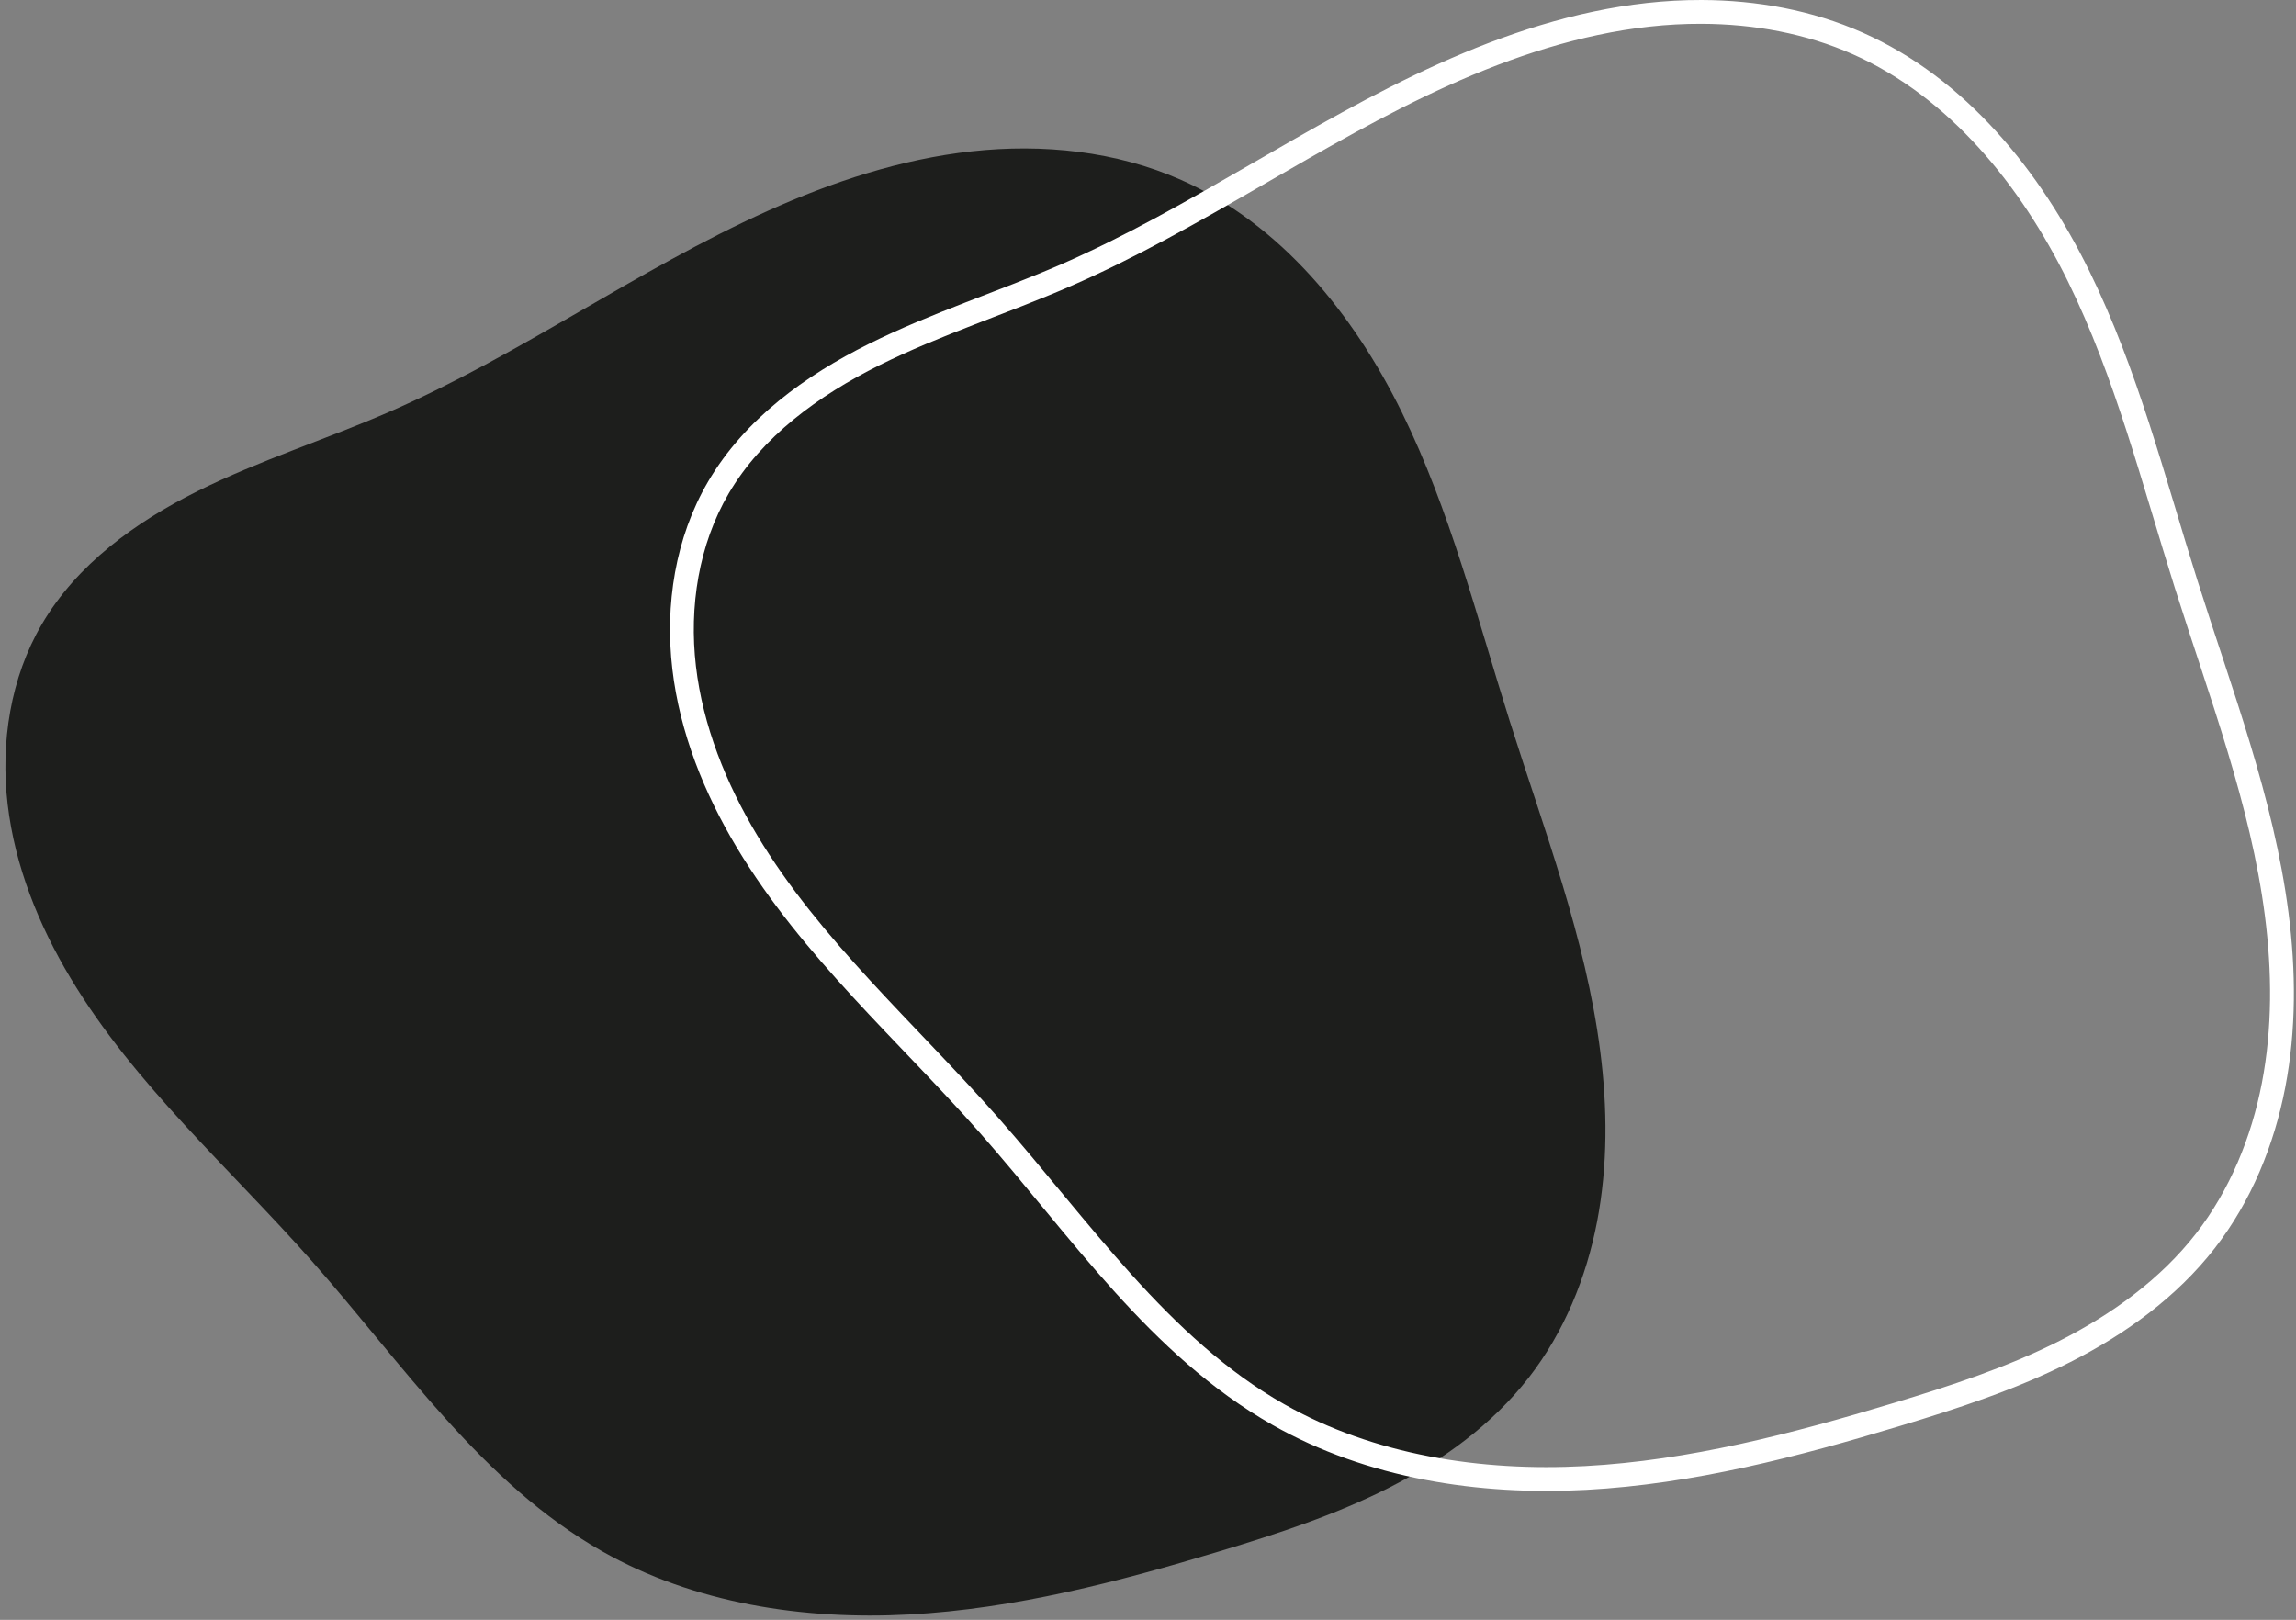
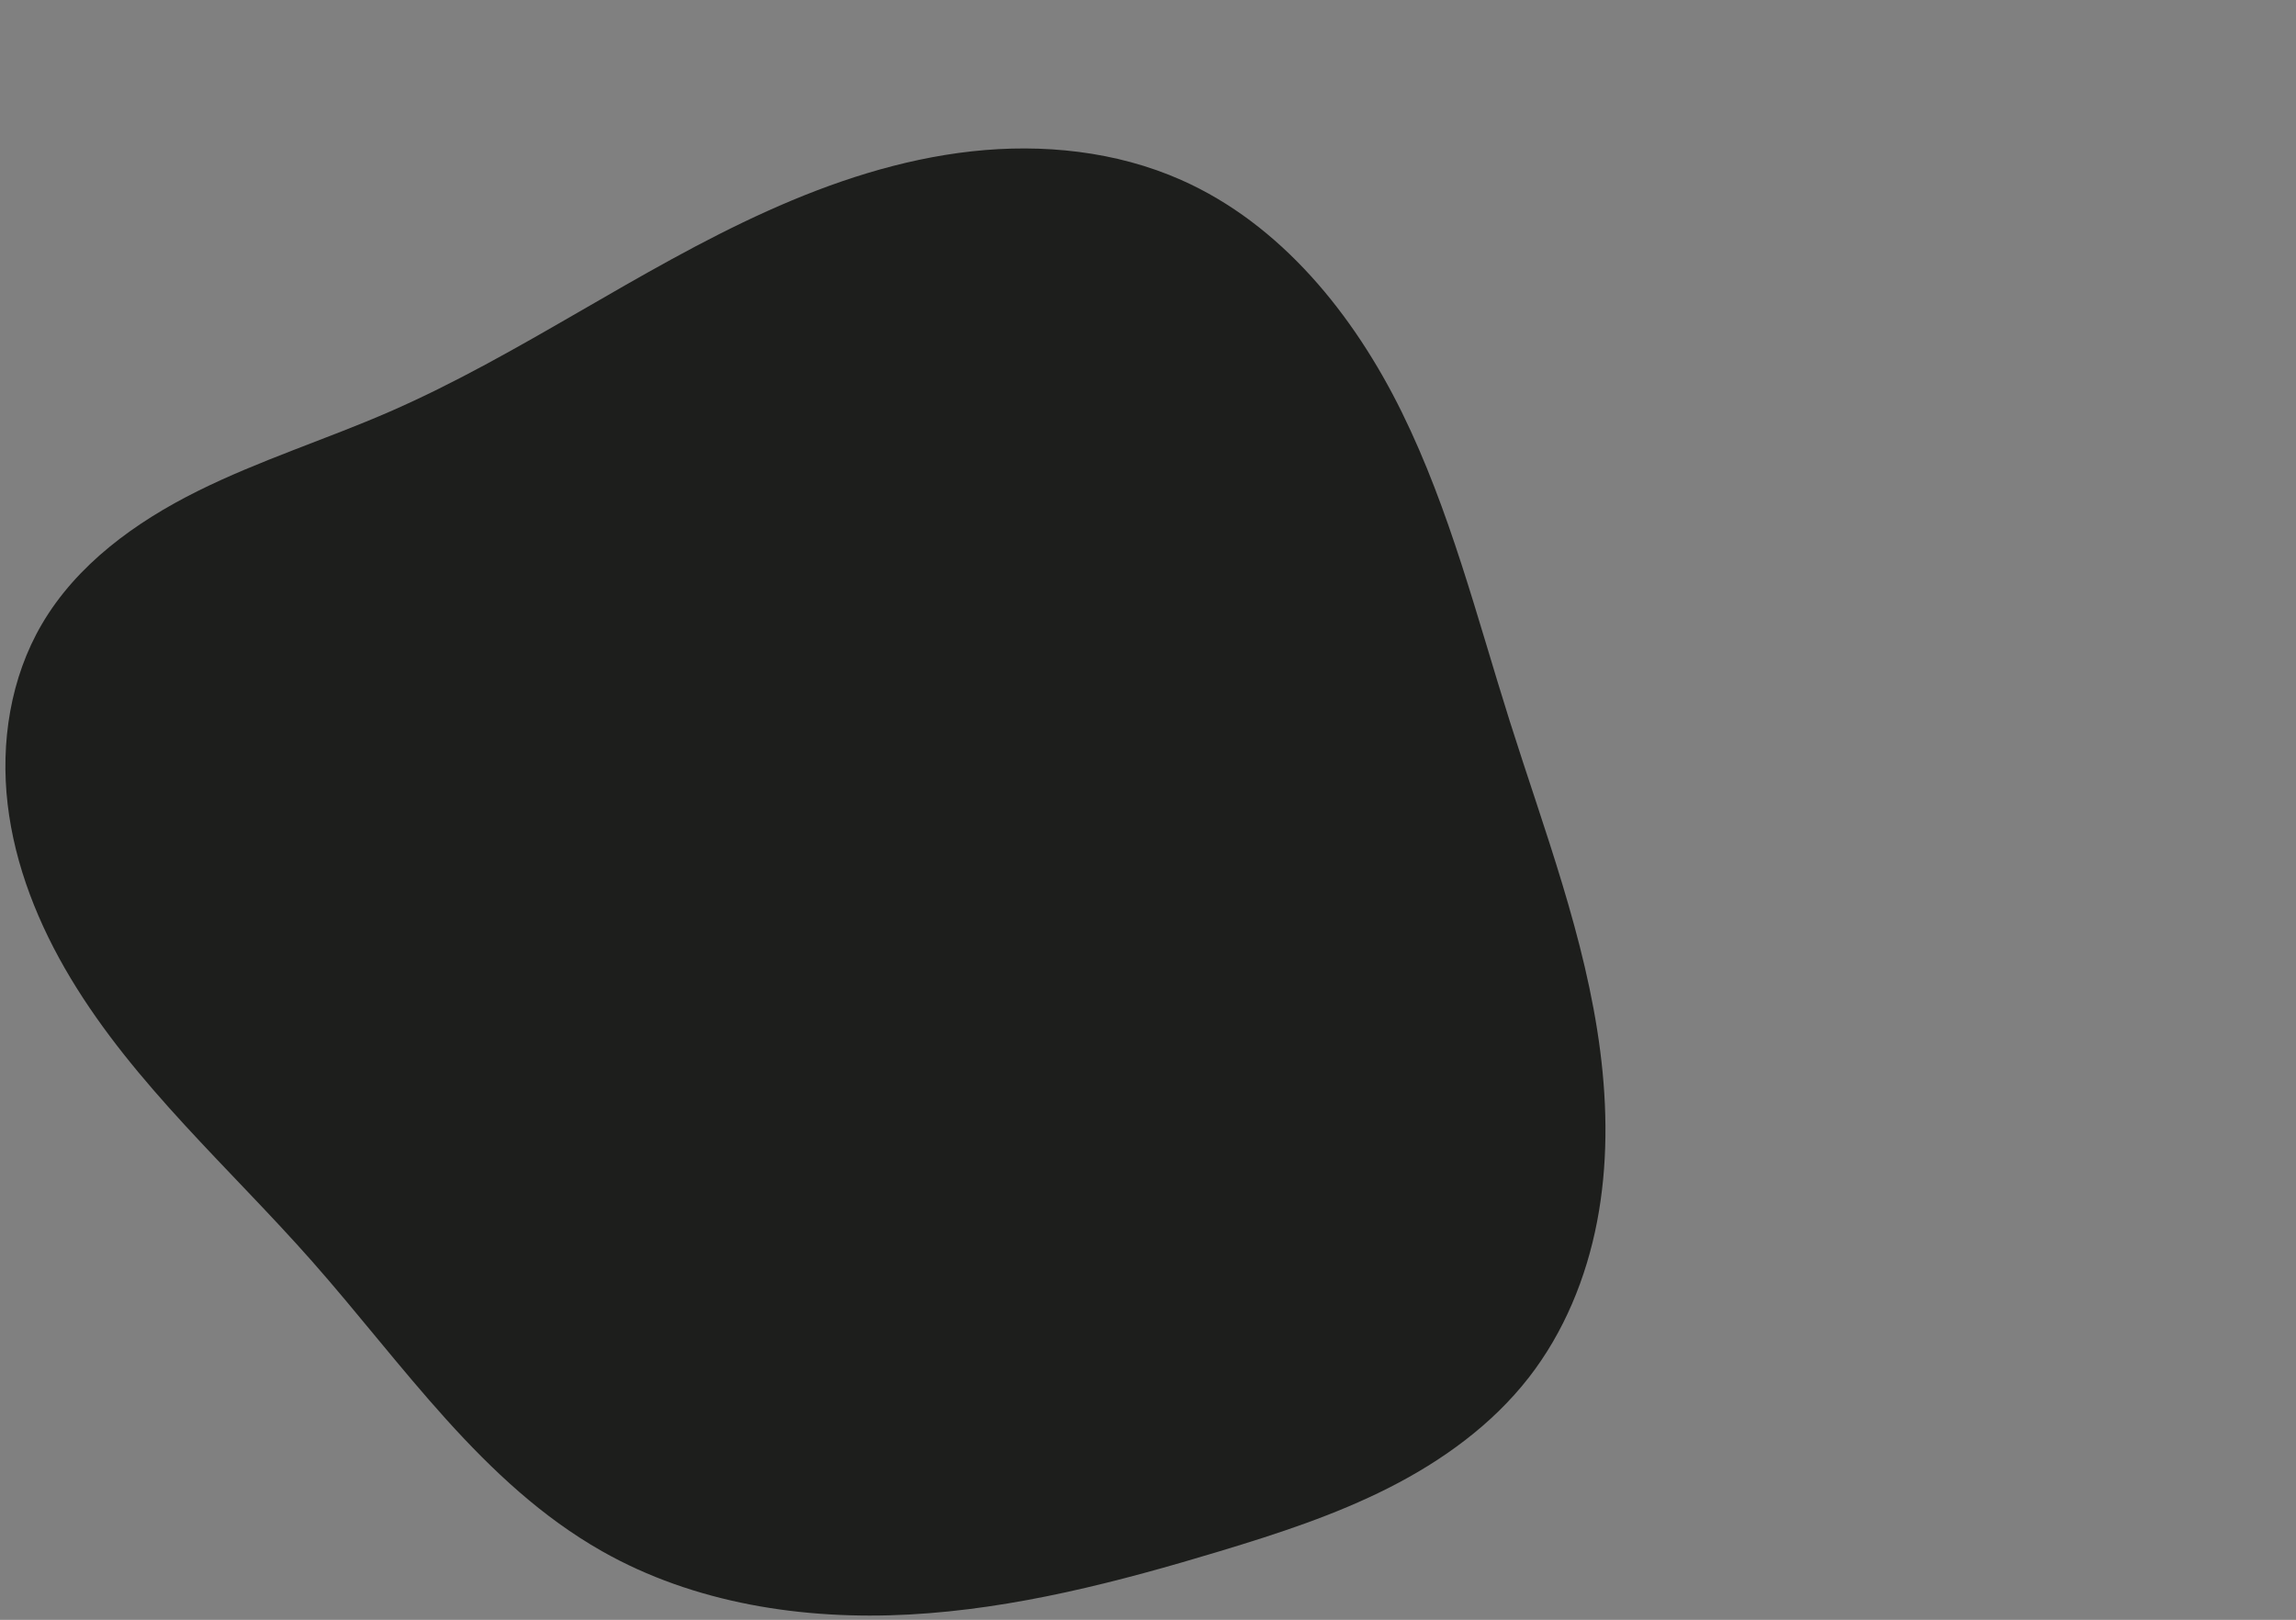
<svg xmlns="http://www.w3.org/2000/svg" fill="#ffffff" height="180.2" preserveAspectRatio="xMidYMid meet" version="1" viewBox="-0.6 -0.0 255.4 180.2" width="255.4" zoomAndPan="magnify">
  <rect x="-0.6" y="-0.0" width="255.4" height="180.2" fill="#808080" stroke="none" />
  <g>
    <g>
      <g id="change1_1">
        <path d="m -1211.785,147.412 c -3.651,-11.563 -6.63,-23.423 -11.982,-34.304 -5.352,-10.881 -13.454,-20.932 -24.539,-25.848 -7.253,-3.217 -15.423,-4.058 -23.309,-3.19 -7.886,0.869 -15.518,3.39 -22.751,6.651 -14.466,6.52 -27.472,15.982 -42.019,22.319 -7.062,3.076 -14.452,5.399 -21.348,8.83 -6.897,3.431 -13.429,8.153 -17.321,14.801 -3.494,5.968 -4.612,13.159 -3.807,20.027 0.805,6.868 3.449,13.432 7.01,19.36 7.122,11.856 17.72,21.139 26.873,31.507 10.111,11.452 18.936,24.687 32.224,32.224 10.255,5.817 22.399,7.682 34.172,7.048 11.773,-0.634 23.286,-3.639 34.573,-7.048 6.398,-1.932 12.786,-4.012 18.749,-7.03 5.963,-3.018 11.522,-7.027 15.623,-12.304 3.902,-5.021 6.377,-11.07 7.579,-17.314 1.202,-6.244 1.16,-12.686 0.35,-18.992 -1.621,-12.614 -6.247,-24.608 -10.077,-36.735 z" fill="#1d1e1c" transform="translate(1379.11 -67.236)" />
      </g>
      <g id="change2_1">
-         <path color="#000" d="m -1190.406,67.236 c -2.041,-0.007 -4.08,0.106 -6.1,0.328 -8.071,0.889 -15.832,3.461 -23.15,6.76 -14.632,6.595 -27.634,16.051 -42.004,22.311 -6.976,3.038 -14.389,5.366 -21.41,8.859 -7.032,3.499 -13.793,8.348 -17.873,15.316 -3.666,6.261 -4.812,13.735 -3.978,20.85 0.833,7.104 3.555,13.837 7.189,19.887 7.263,12.091 17.938,21.42 27.016,31.701 10.029,11.359 18.915,24.759 32.562,32.5 10.54,5.978 22.935,7.863 34.897,7.219 11.951,-0.644 23.566,-3.685 34.885,-7.104 6.416,-1.938 12.88,-4.035 18.965,-7.115 6.088,-3.082 11.813,-7.195 16.07,-12.674 4.051,-5.213 6.597,-11.457 7.832,-17.877 1.235,-6.415 1.188,-12.996 0.363,-19.41 -1.648,-12.824 -6.314,-24.891 -10.127,-36.965 -3.635,-11.513 -6.623,-23.442 -12.057,-34.49 -5.443,-11.066 -13.712,-21.382 -25.189,-26.473 -5.633,-2.498 -11.768,-3.602 -17.891,-3.623 z m -0.012,2.646 c 5.807,0.021 11.585,1.07 16.83,3.396 10.693,4.742 18.626,14.524 23.887,25.221 5.27,10.714 8.241,22.505 11.908,34.119 3.846,12.18 8.431,24.103 10.025,36.506 0.797,6.2 0.833,12.501 -0.336,18.574 -1.168,6.069 -3.572,11.923 -7.324,16.752 -3.945,5.076 -9.338,8.981 -15.176,11.936 -5.842,2.957 -12.155,5.017 -18.535,6.943 -11.254,3.399 -22.666,6.369 -34.262,6.994 -11.585,0.624 -23.476,-1.221 -33.447,-6.877 -12.928,-7.333 -21.692,-20.405 -31.885,-31.949 -9.23,-10.454 -19.752,-19.692 -26.732,-31.312 -3.488,-5.806 -6.053,-12.202 -6.83,-18.834 -0.776,-6.621 0.313,-13.529 3.635,-19.203 3.704,-6.326 10.008,-10.921 16.77,-14.285 6.772,-3.37 14.139,-5.689 21.287,-8.803 14.725,-6.414 27.735,-15.879 42.035,-22.324 7.148,-3.222 14.65,-5.695 22.352,-6.543 1.924,-0.212 3.863,-0.318 5.799,-0.311 z" style="-inkscape-stroke:none" transform="translate(1379.11 -67.236)" />
-       </g>
+         </g>
    </g>
  </g>
</svg>